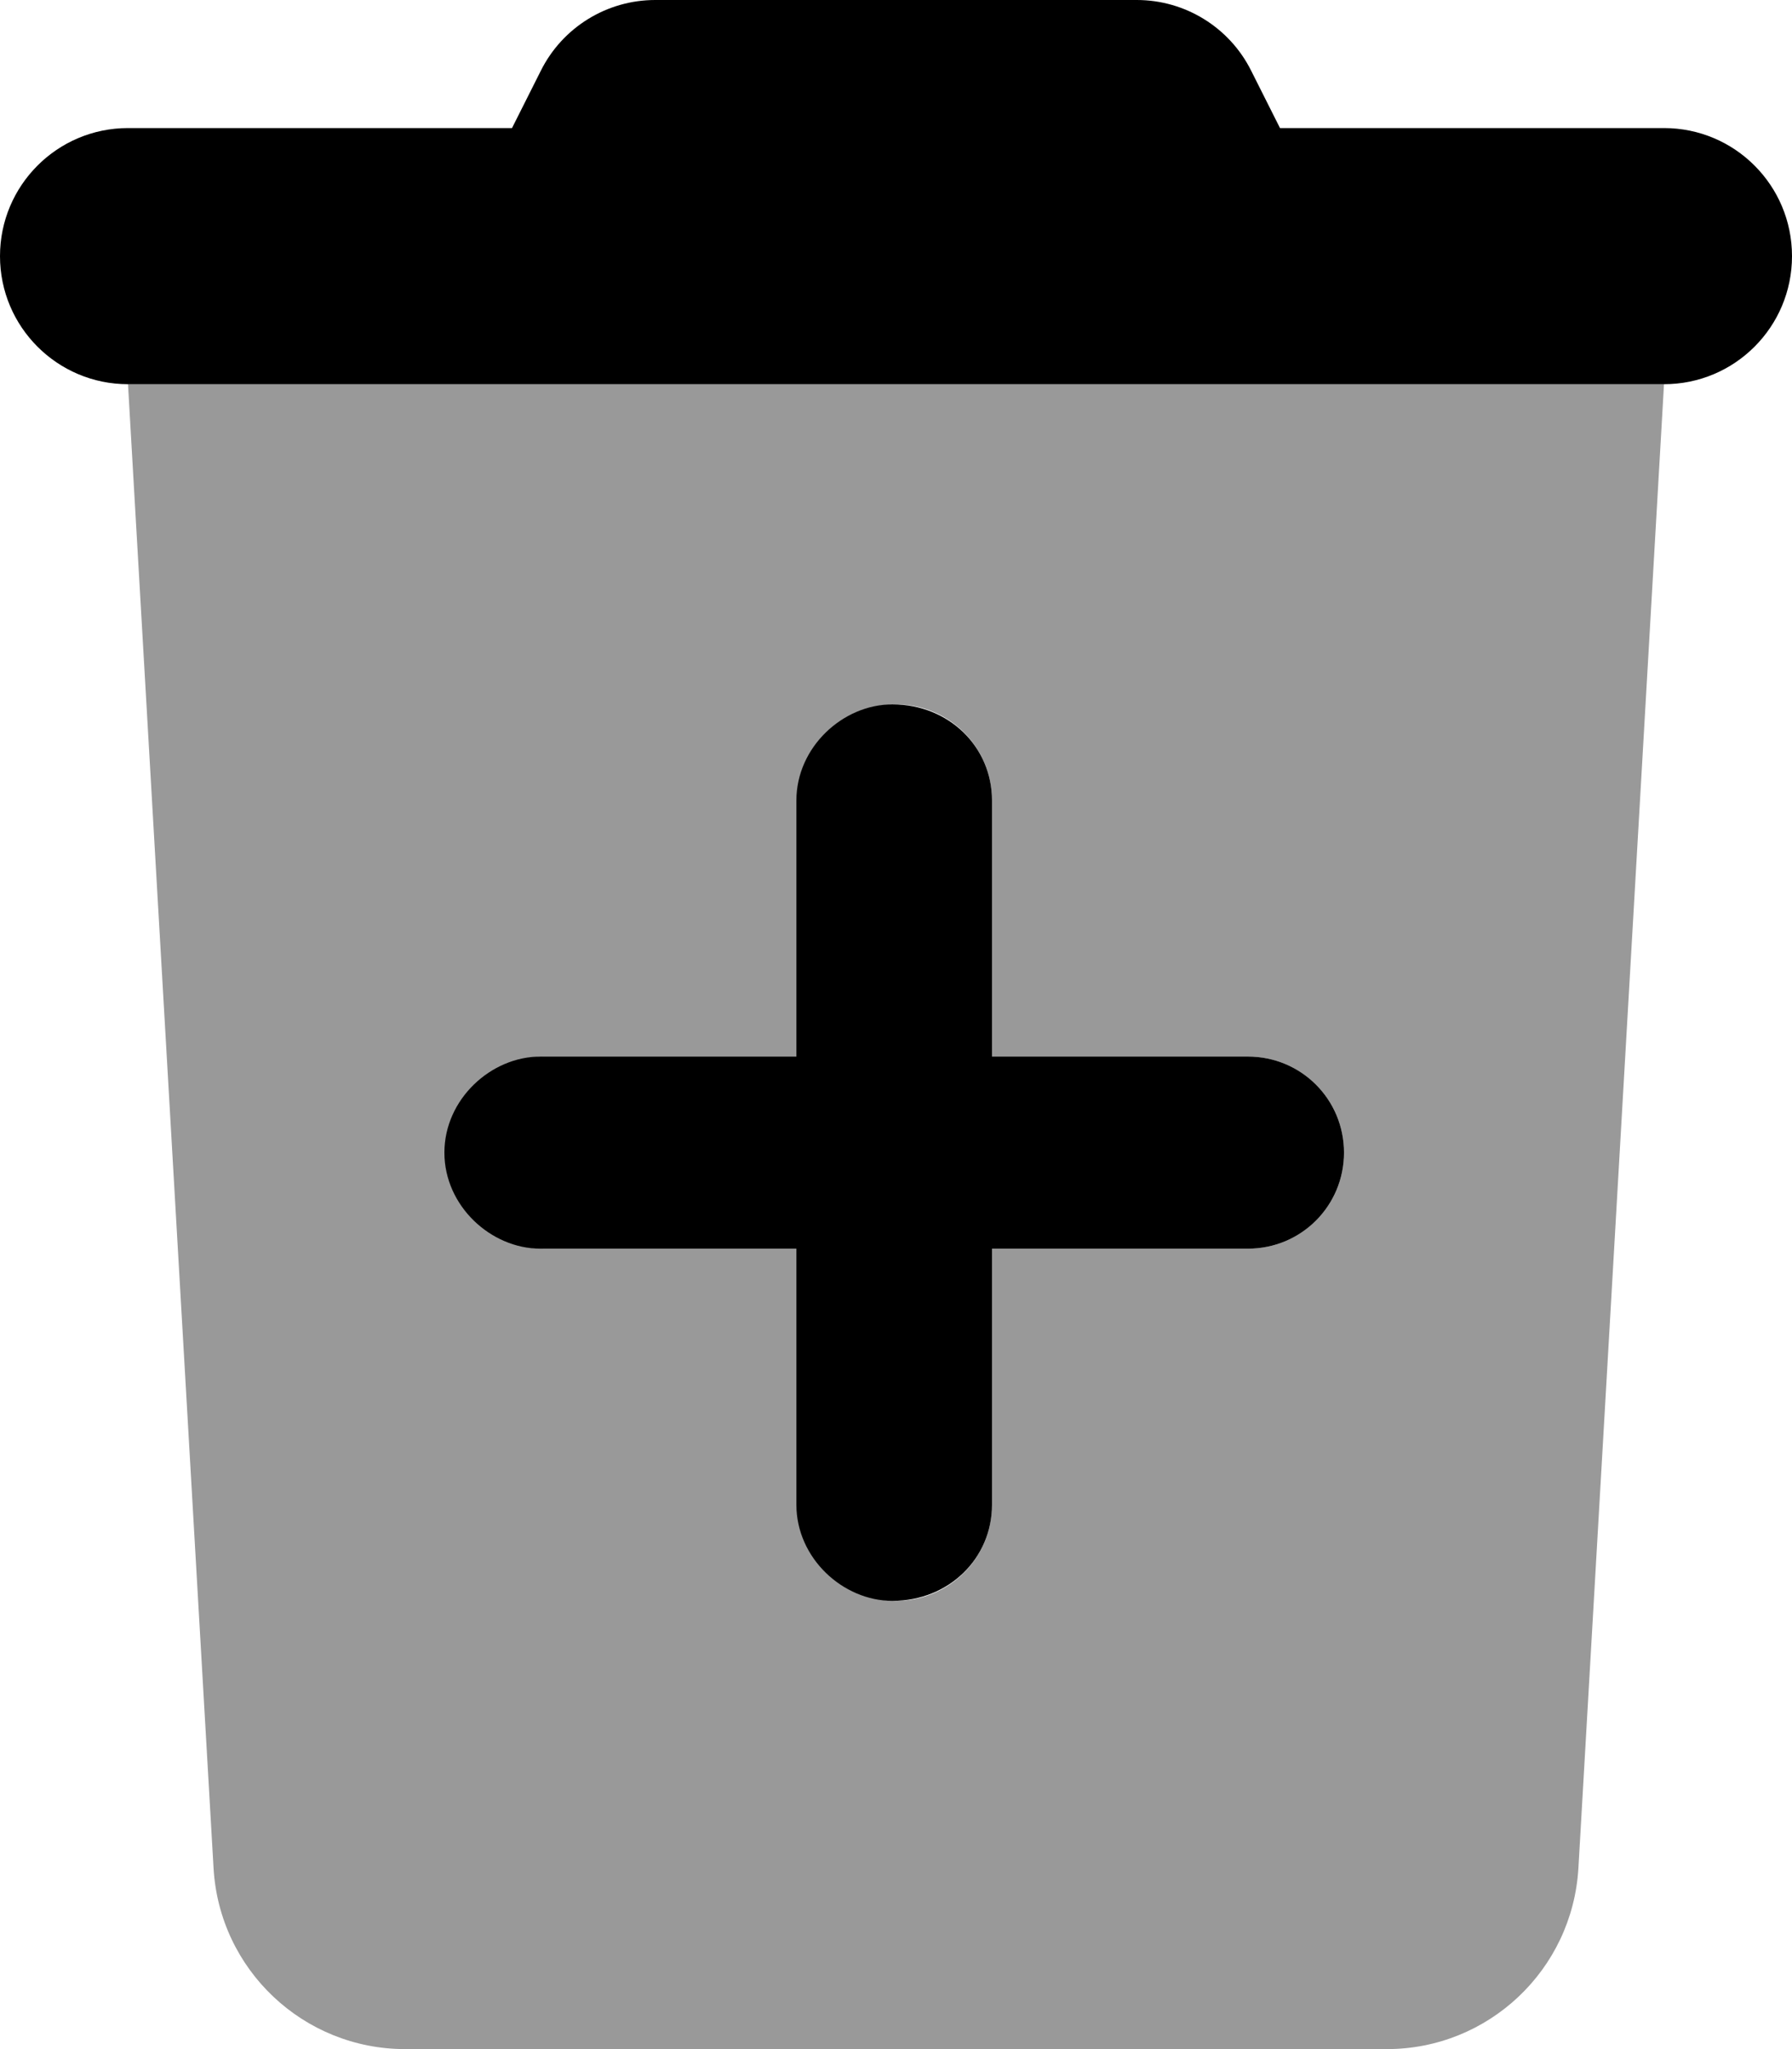
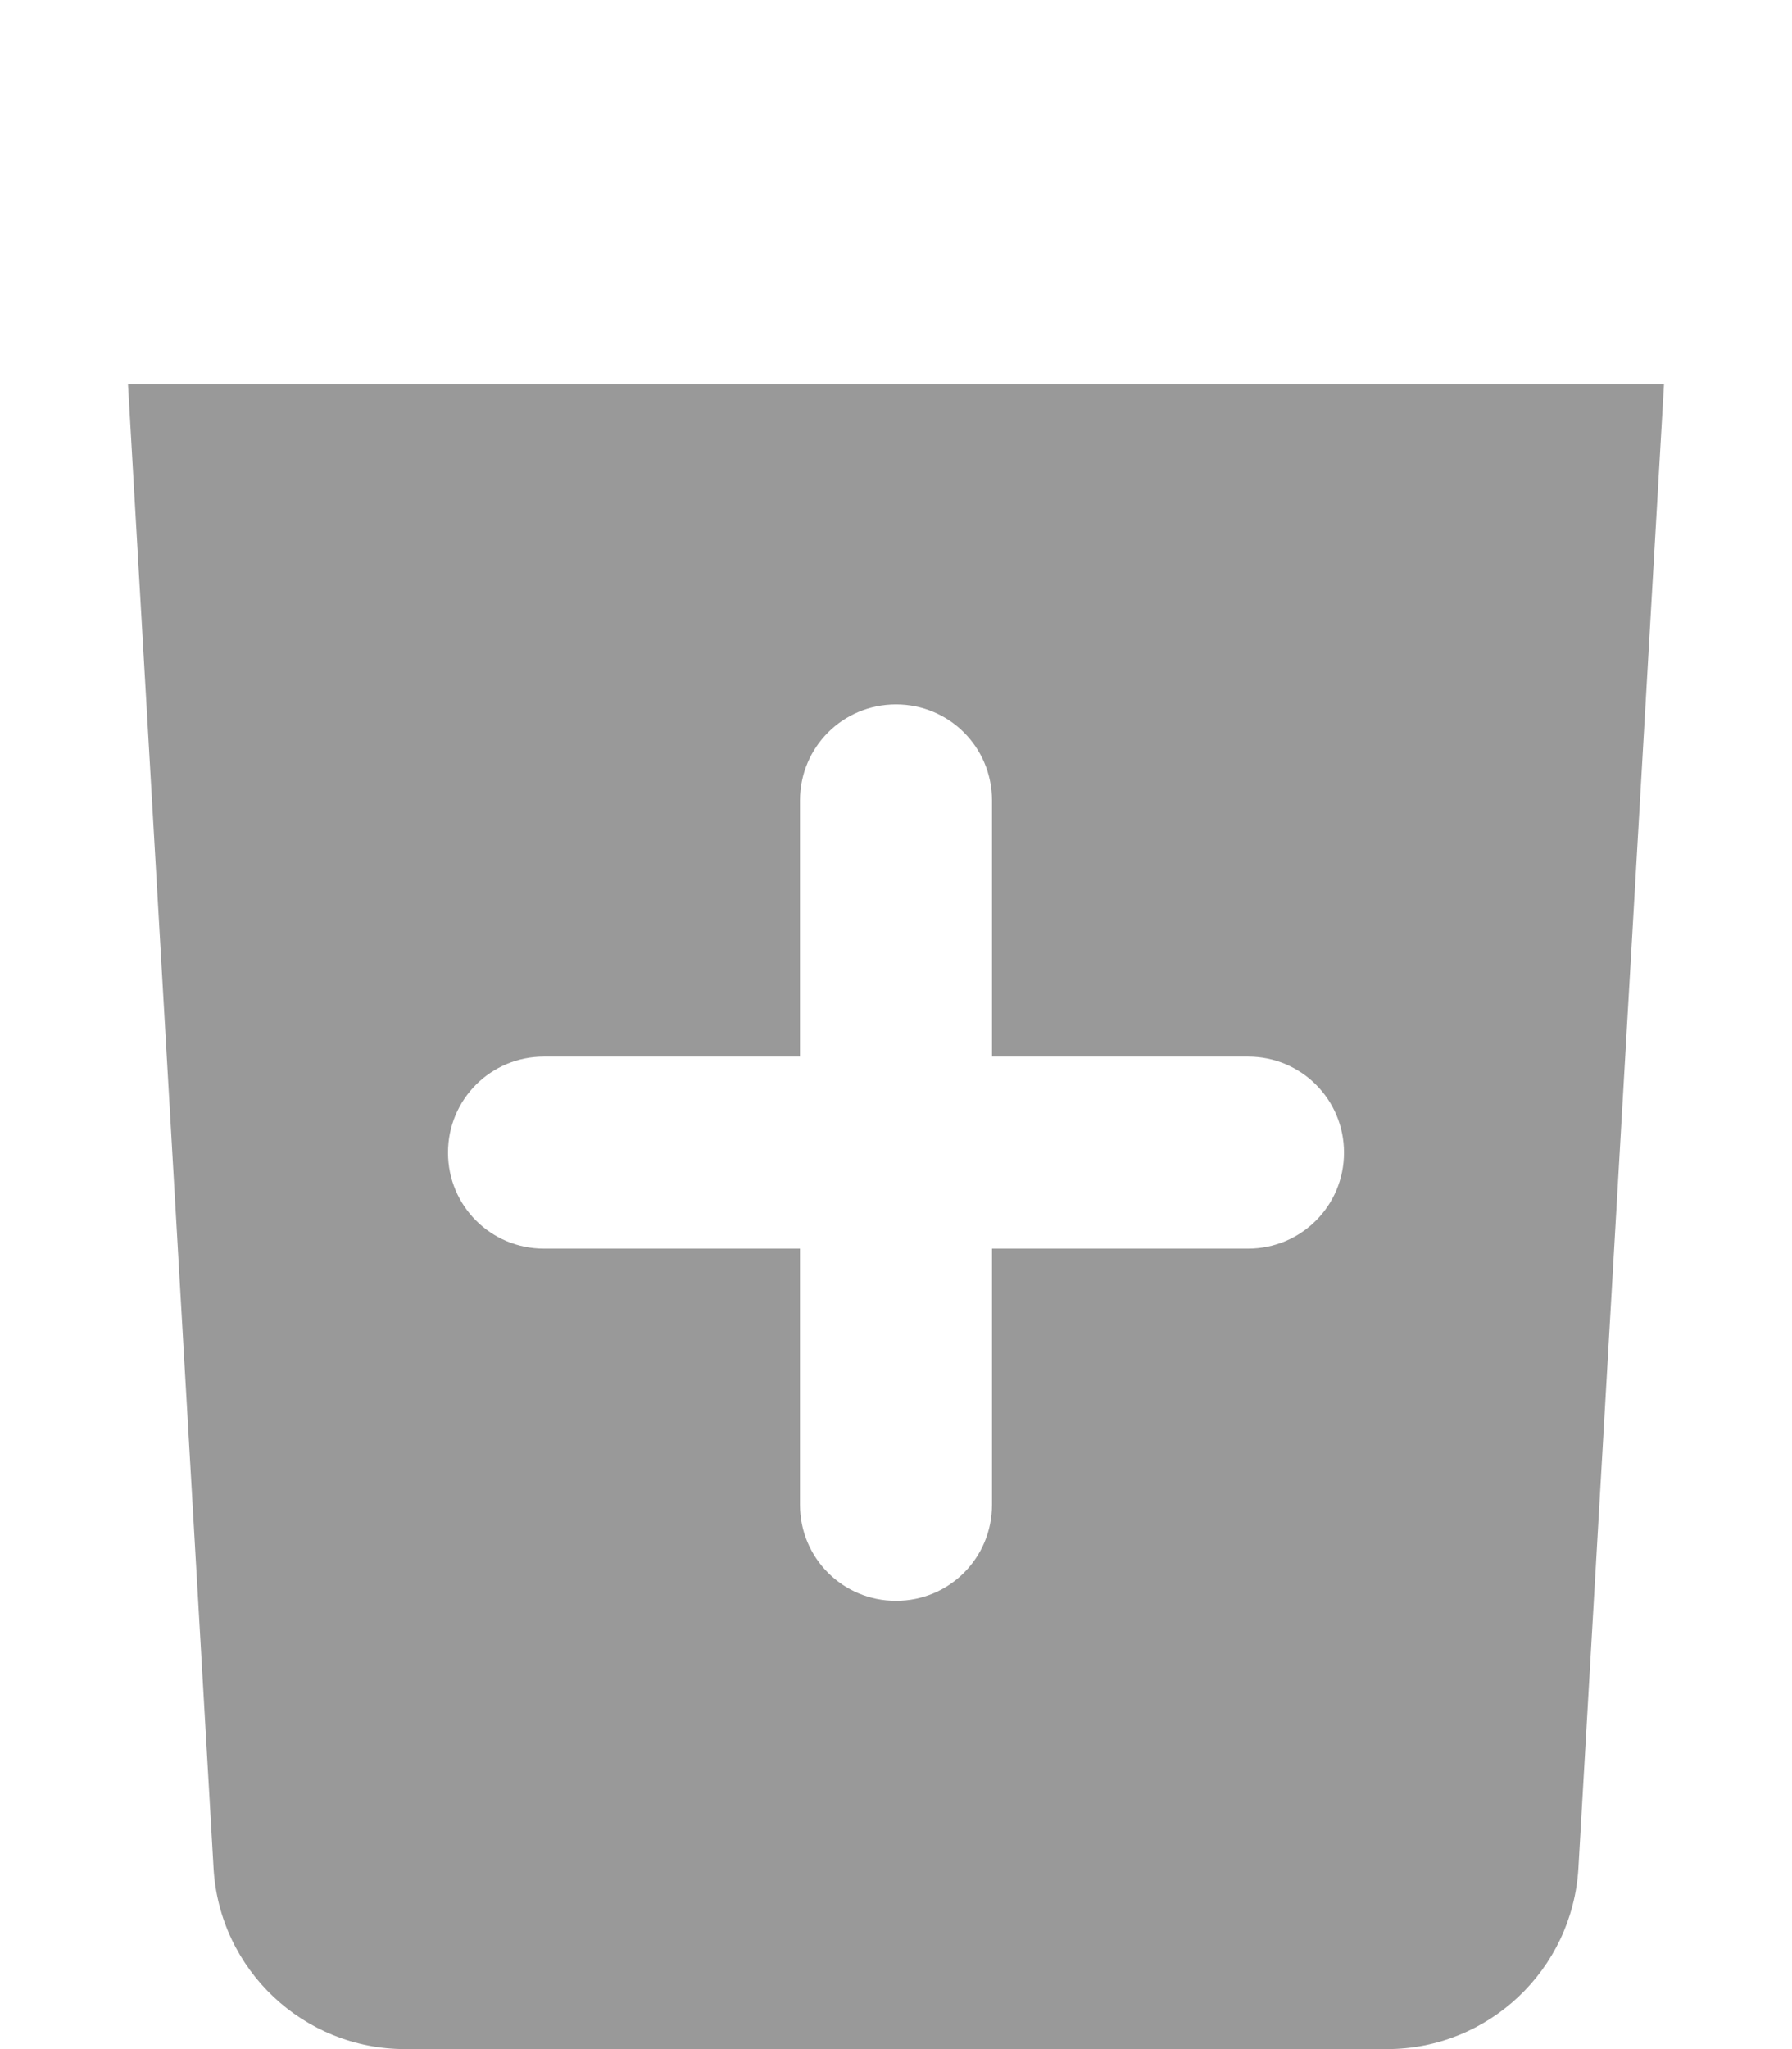
<svg xmlns="http://www.w3.org/2000/svg" viewBox="0 0 448 512">
  <defs>
    <style>.fa-secondary{opacity:.4}</style>
  </defs>
-   <path class="fa-primary" d="M135.2 17.69C140.6 6.848 151.7 0 163.8 0H284.2C296.3 0 307.4 6.848 312.8 17.69L320 32H416C433.7 32 448 46.33 448 64C448 81.67 433.7 96 416 96H32C14.33 96 0 81.67 0 64C0 46.33 14.33 32 32 32H128L135.2 17.69zM199.1 376V312H135.1C122.7 312 111.1 301.3 111.1 288C111.1 274.7 122.7 264 135.1 264H199.1V200C199.1 186.7 210.7 176 223.1 176C237.3 176 248 186.7 248 200V264H312C325.3 264 336 274.7 336 288C336 301.3 325.3 312 312 312H248V376C248 389.3 237.3 400 223.1 400C210.7 400 199.1 389.3 199.1 376z" />
  <path class="fa-secondary" d="M394.6 466.8C393.1 492.2 372.1 512 346.7 512H101.3C75.87 512 54.86 492.2 53.39 466.8L32 96H416L394.6 466.8zM224 400C237.3 400 248 389.3 248 376V312H312C325.3 312 336 301.3 336 288C336 274.7 325.3 264 312 264H248V200C248 186.7 237.3 176 224 176C210.7 176 200 186.7 200 200V264H136C122.7 264 112 274.7 112 288C112 301.3 122.7 312 136 312H200V376C200 389.3 210.7 400 224 400z" />
</svg>